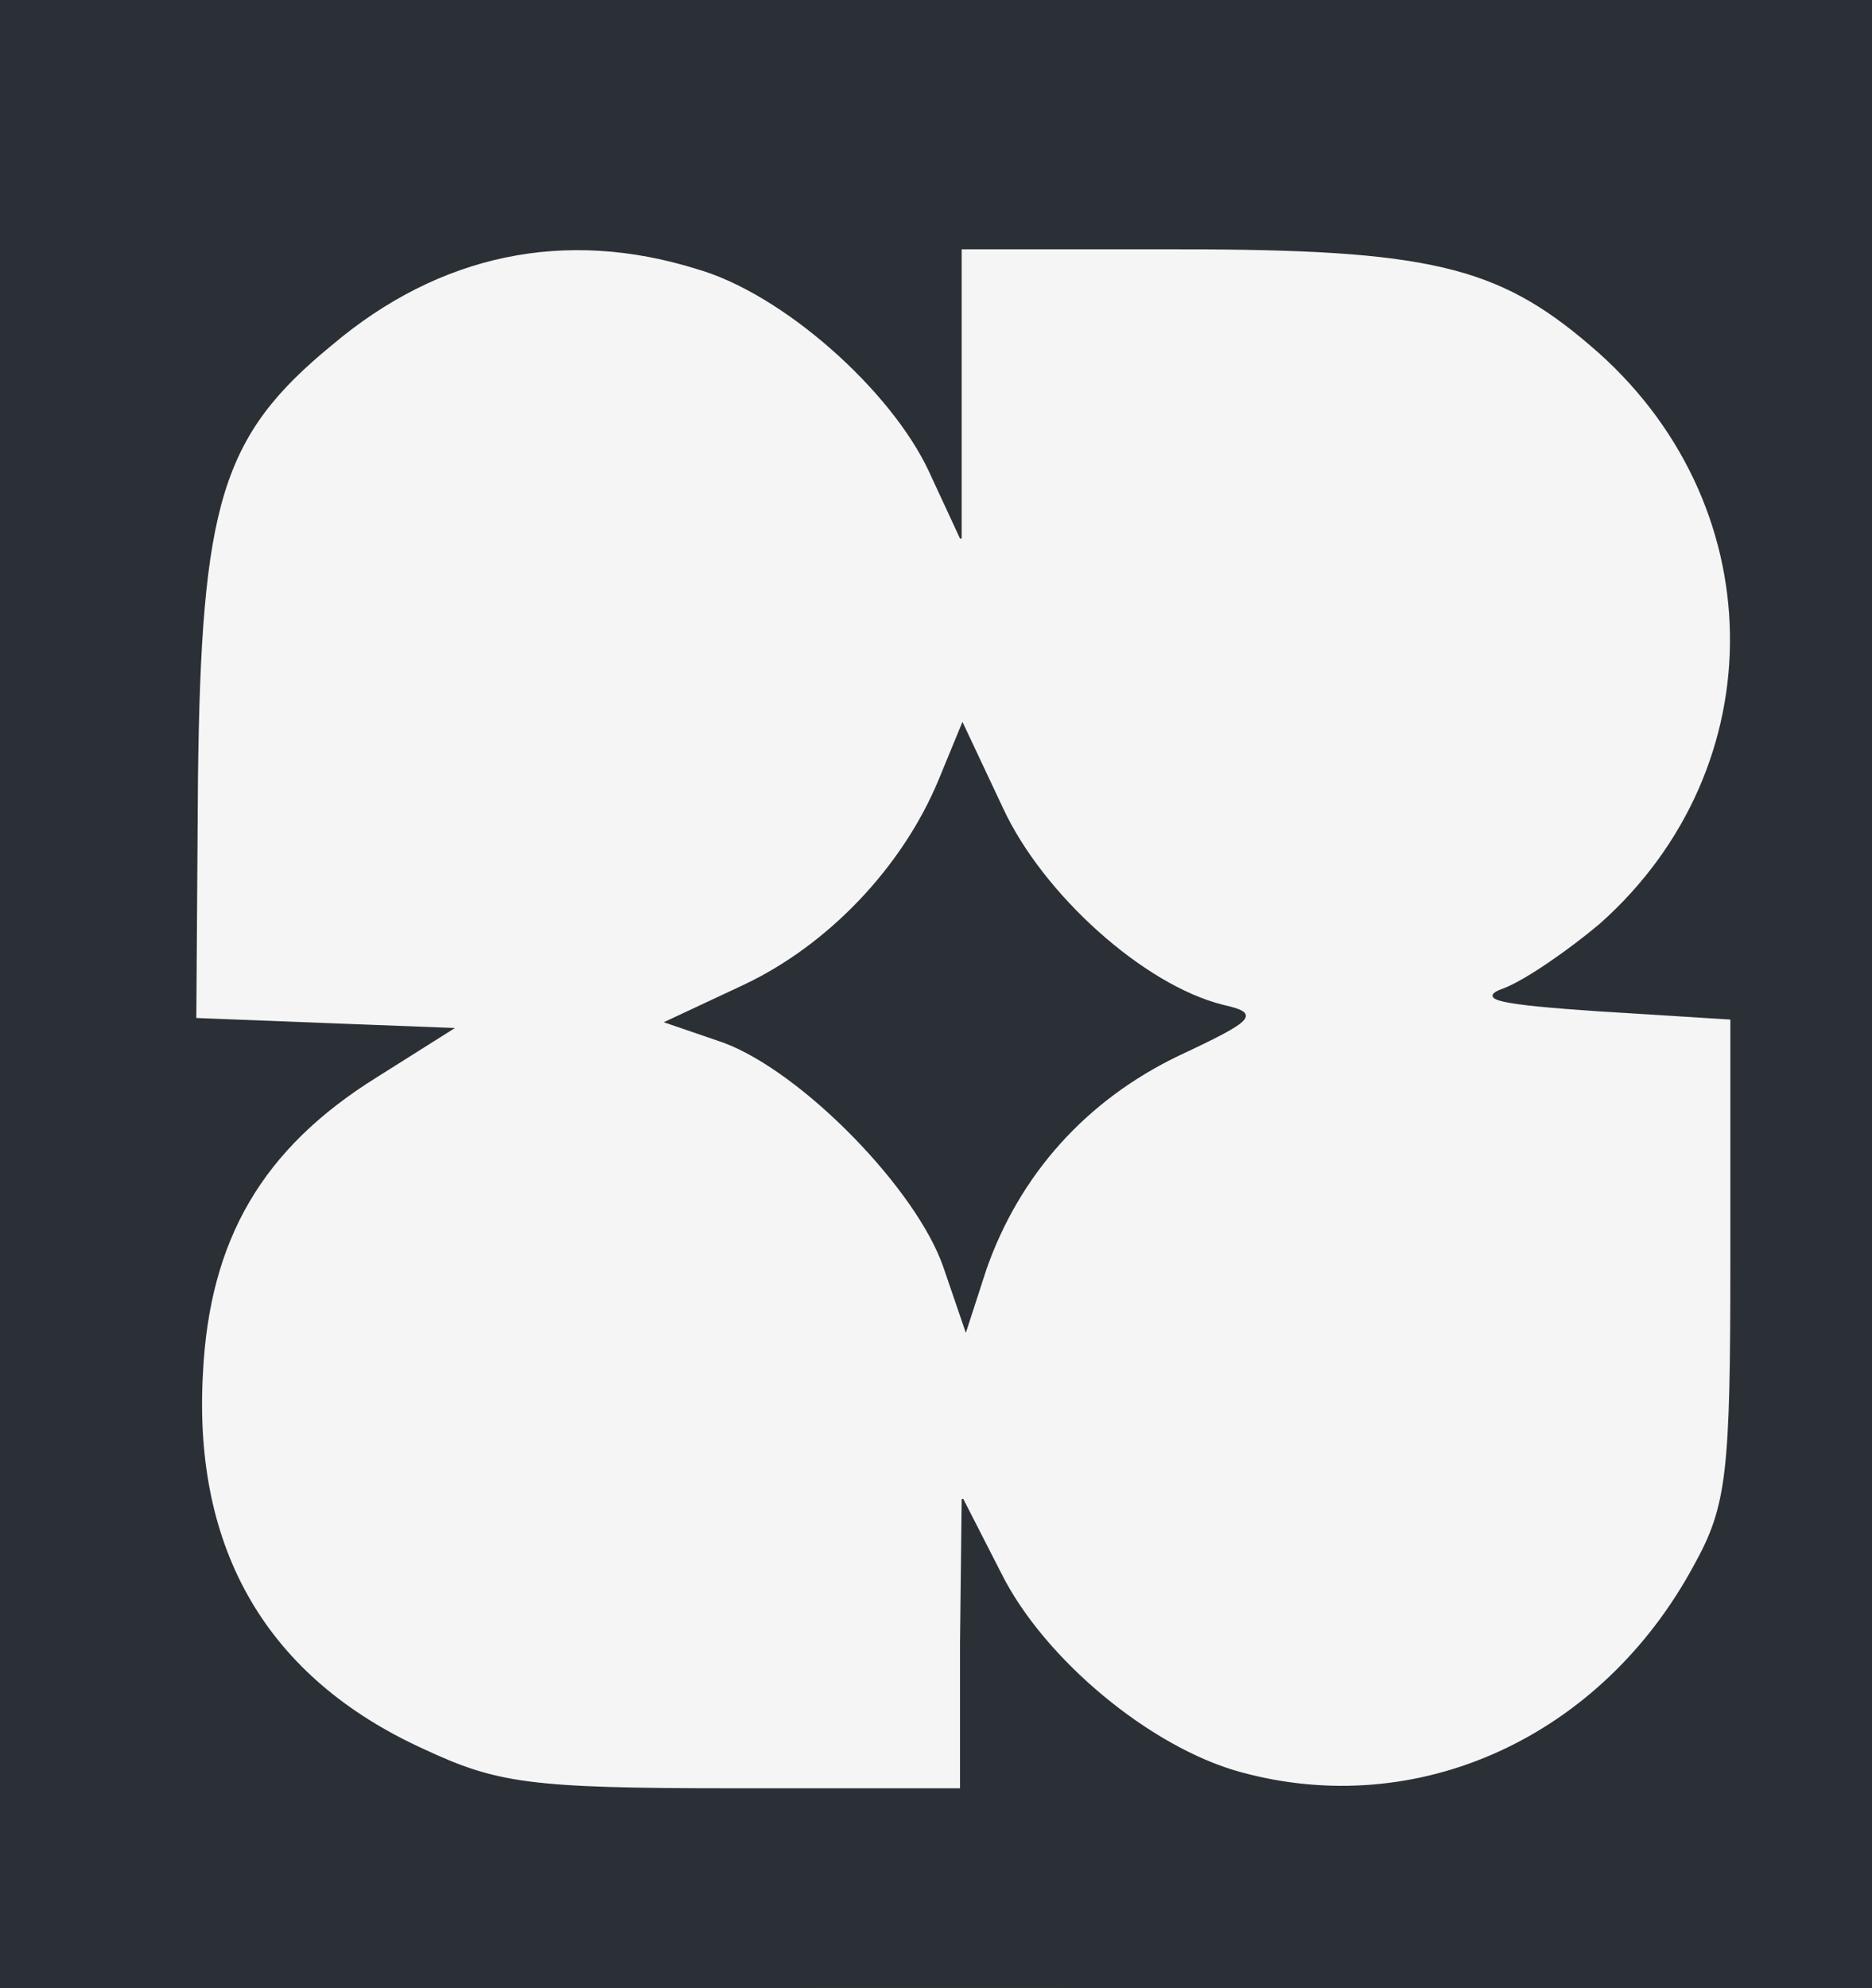
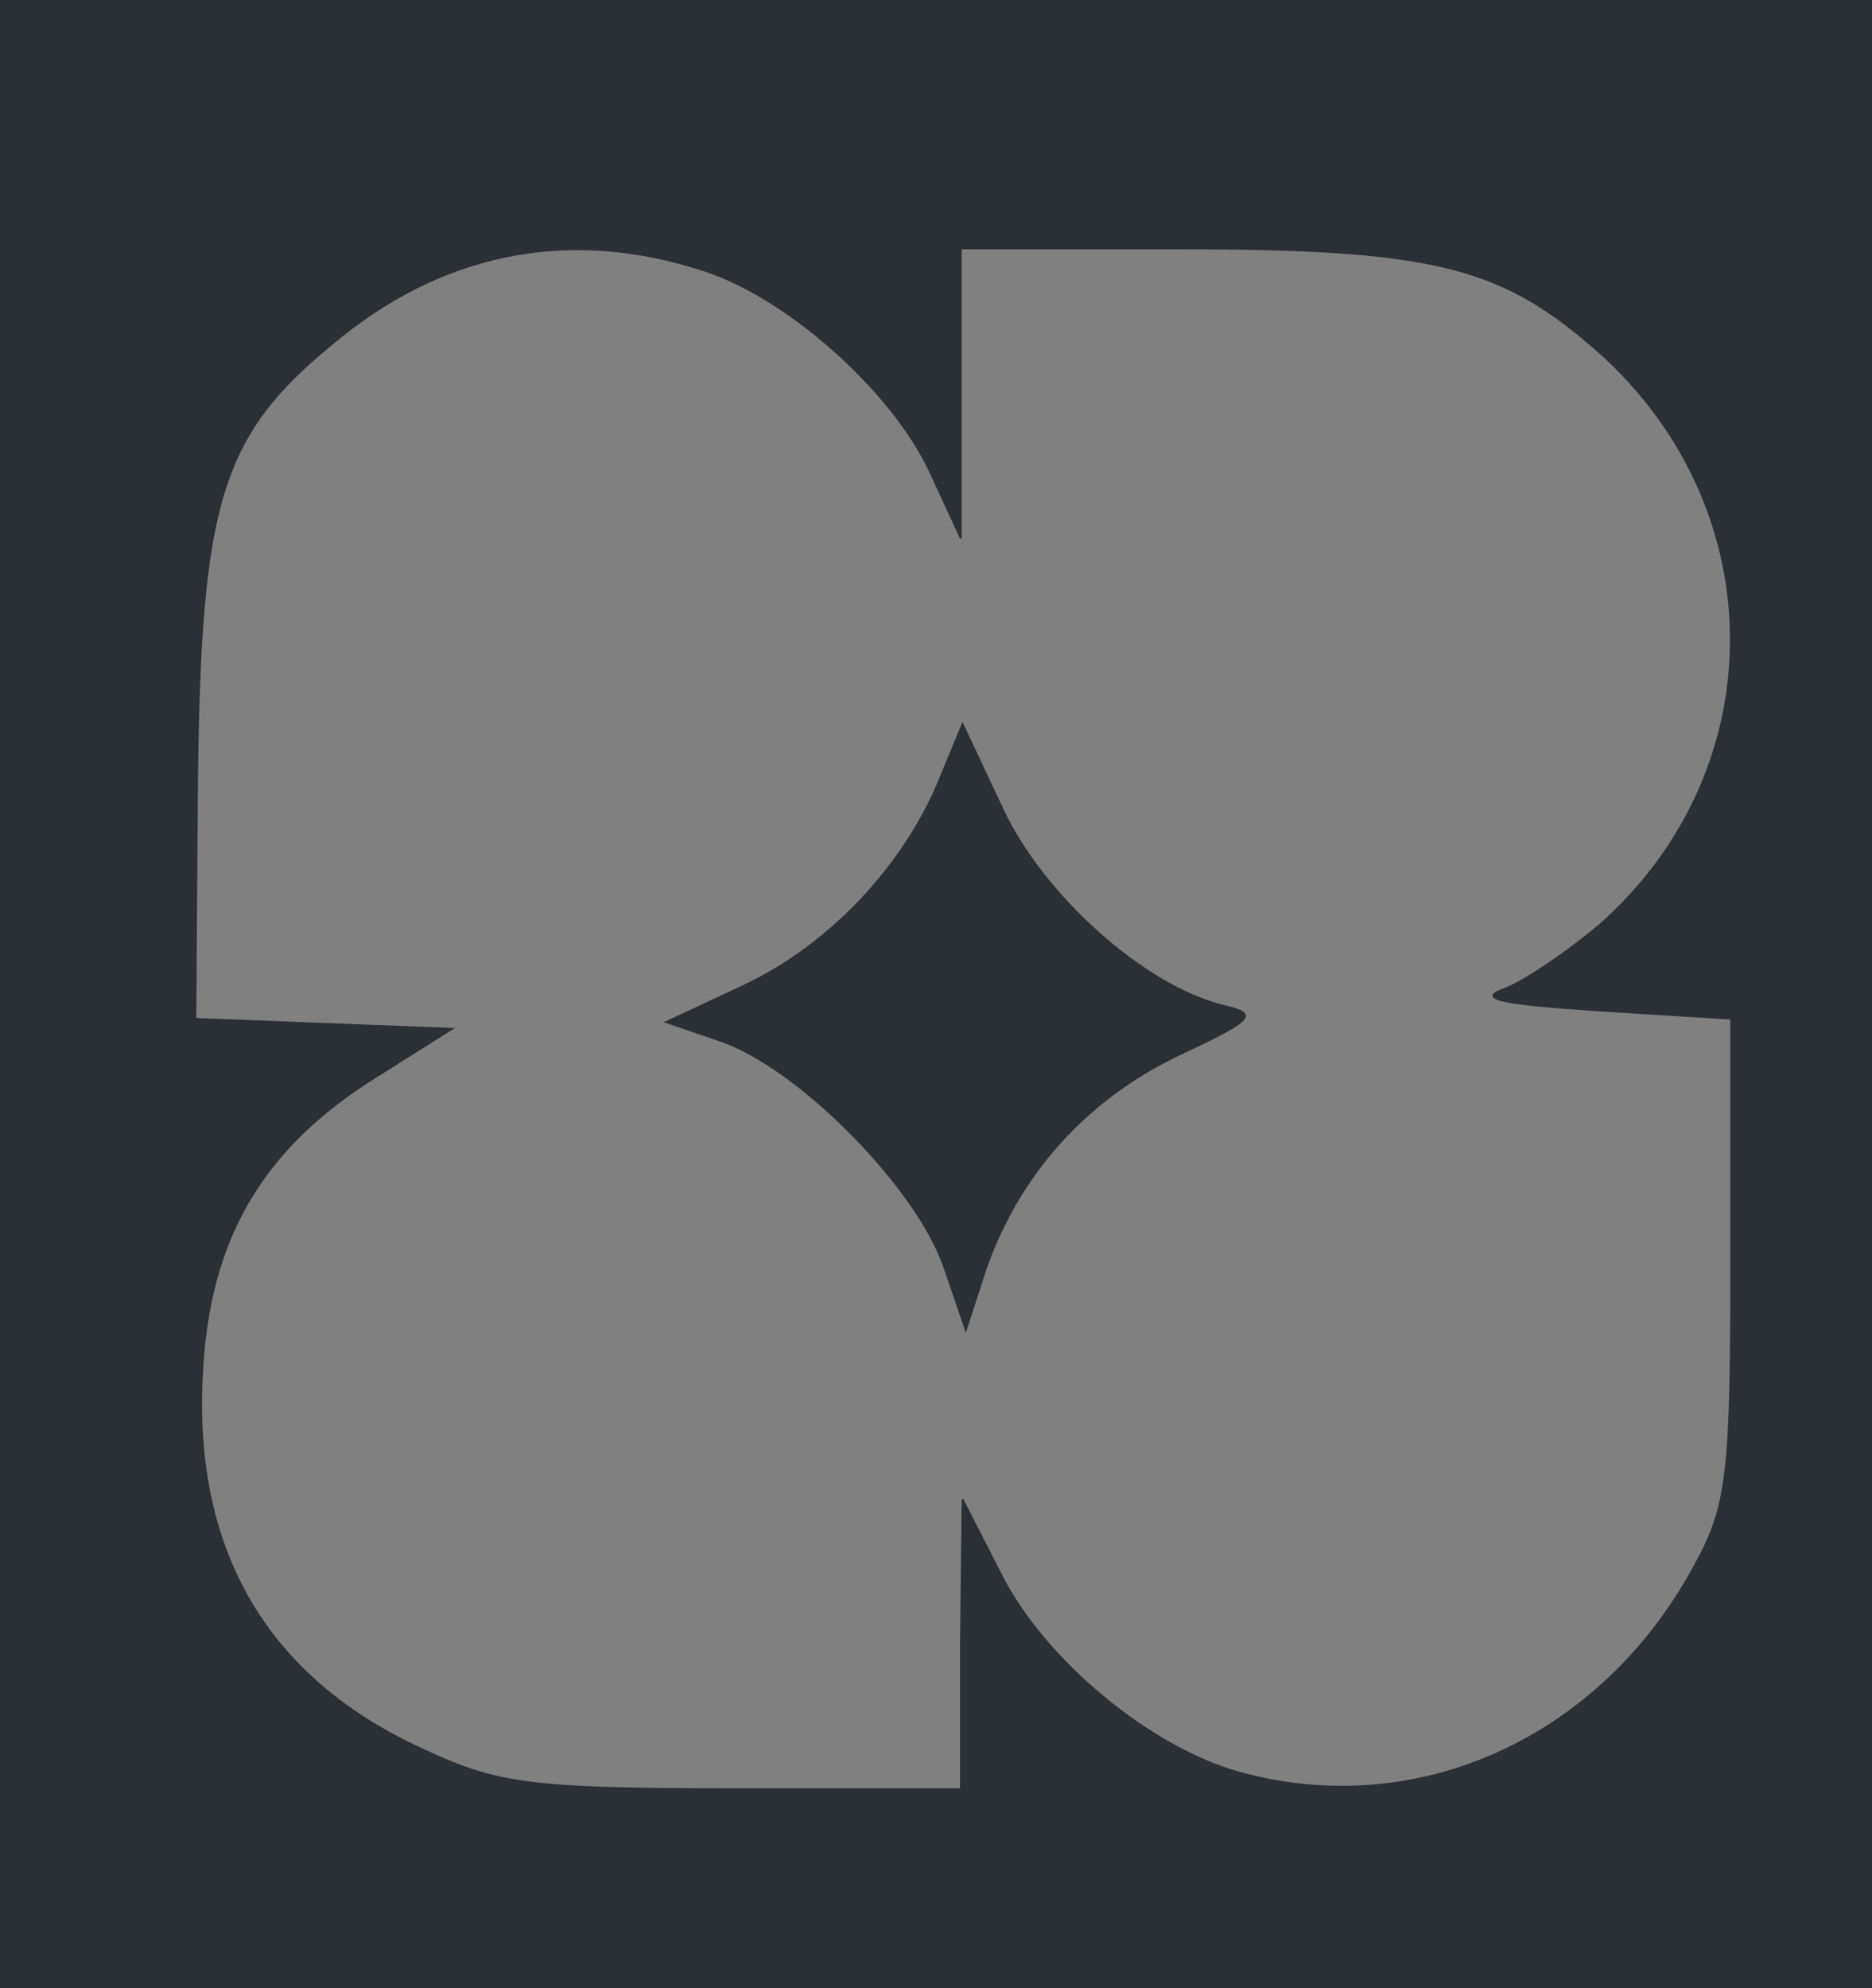
<svg xmlns="http://www.w3.org/2000/svg" version="1.0" width="113pt" height="120pt" viewBox="0 0 113 120" preserveAspectRatio="xMidYMid meet">
  <rect x="0" y="0" width="113" height="120" fill="#808080" stroke="none" />
-   <rect x="0" y="0" width="113" height="120" fill="#F5F5F5" rx="50" />
  <g transform="translate(0,120) scale(0.1,-0.1)" fill="#2A3035" stroke="#2A3035">
    <path d="M0 600 l0 -600 565 0 565 0 0 600 0 600 -565 0 -565 0 0 -600z m421 438 c52 -15 117 -73 140 -122 l19 -41 0 88 0 87 131 0 c151 0 193 -10 249 -58 111 -94 113 -255 6 -350 -19 -16 -45 -34 -58 -39 -17 -6 -2 -9 57 -13 l80 -5 0 -145 c0 -129 -2 -149 -22 -185 -56 -104 -167 -155 -275 -125 -54 15 -118 68 -144 120 l-23 45 -1 -87 0 -88 -137 0 c-124 0 -143 3 -188 24 -94 43 -139 120 -133 227 4 81 36 136 105 179 l46 29 -78 3 -77 3 1 145 c2 166 14 207 81 262 65 55 141 71 221 46z" />
    <path d="M567 729 c-22 -53 -67 -100 -118 -124 l-47 -22 35 -12 c48 -18 117 -89 133 -136 l13 -38 12 37 c20 57 60 102 116 129 47 22 49 25 27 30 -48 12 -109 67 -133 119 l-24 51 -14 -34z" />
  </g>
</svg>